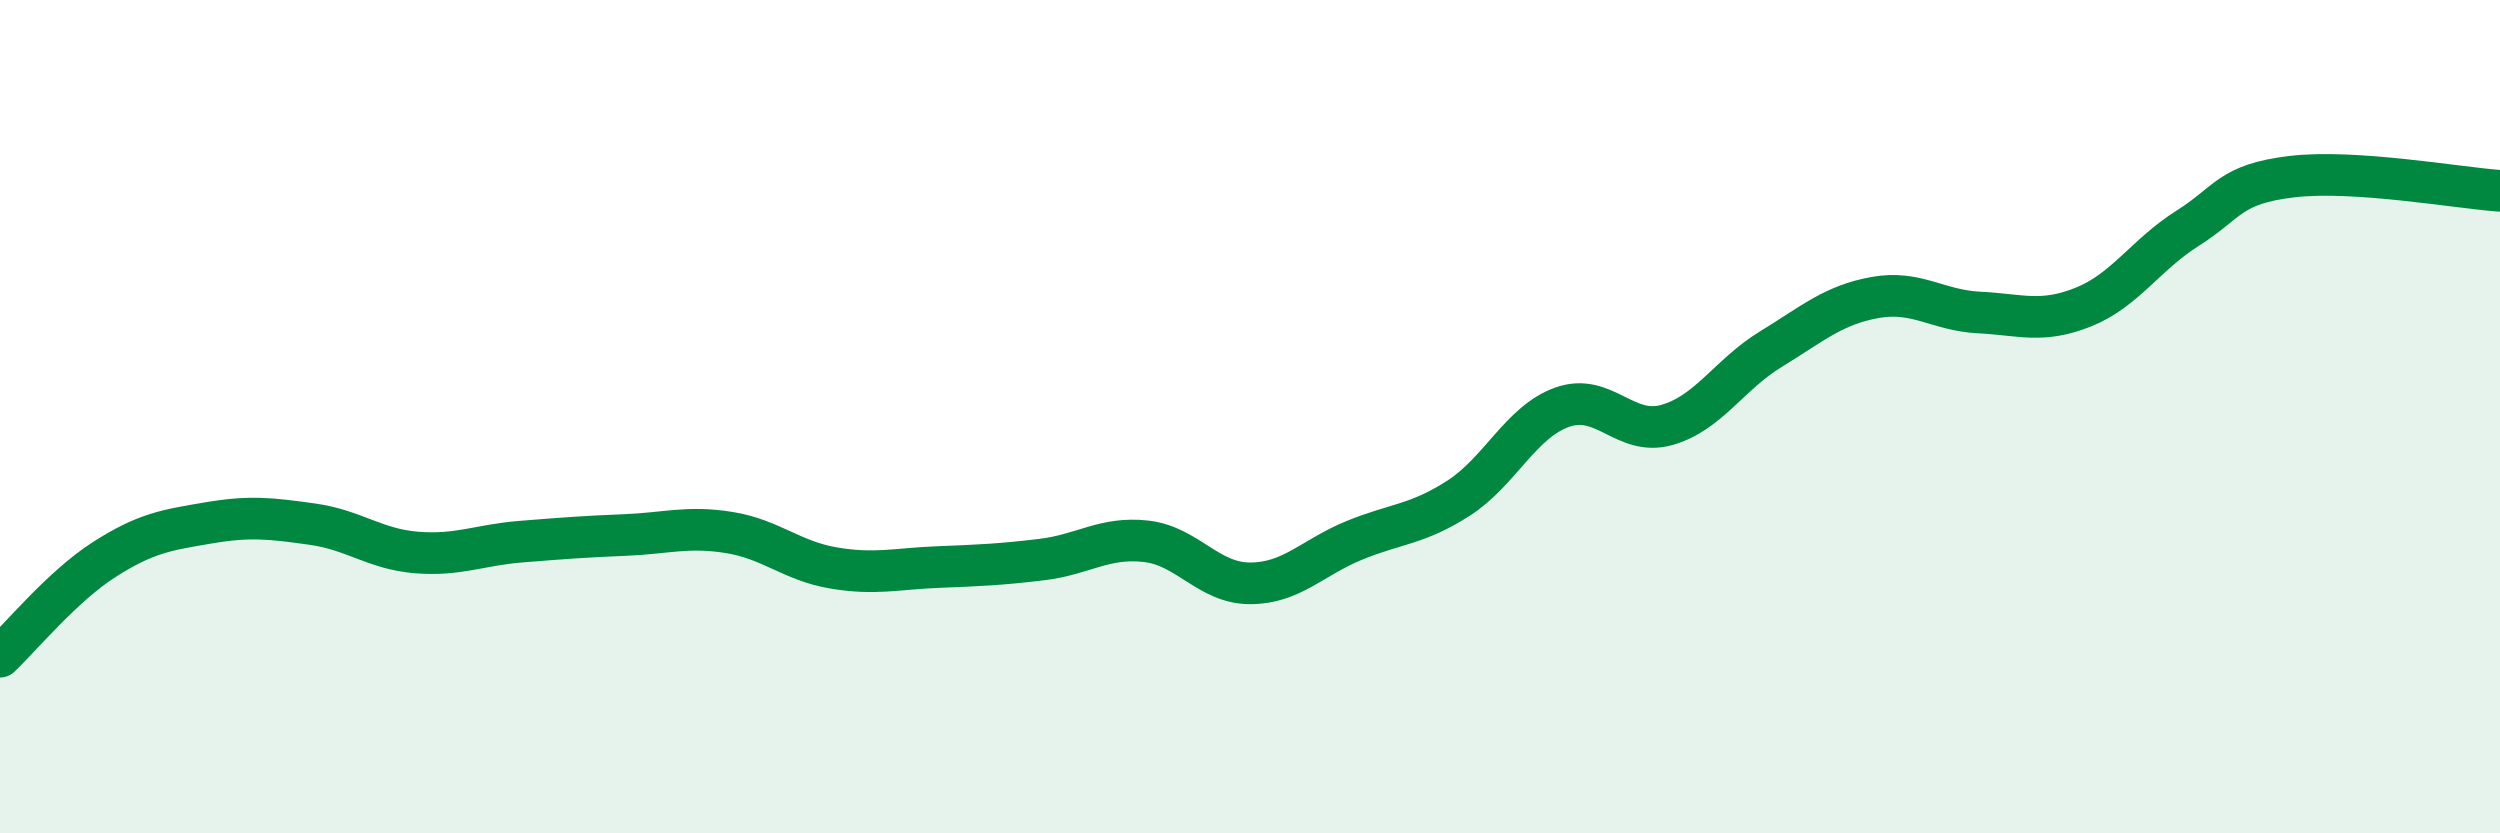
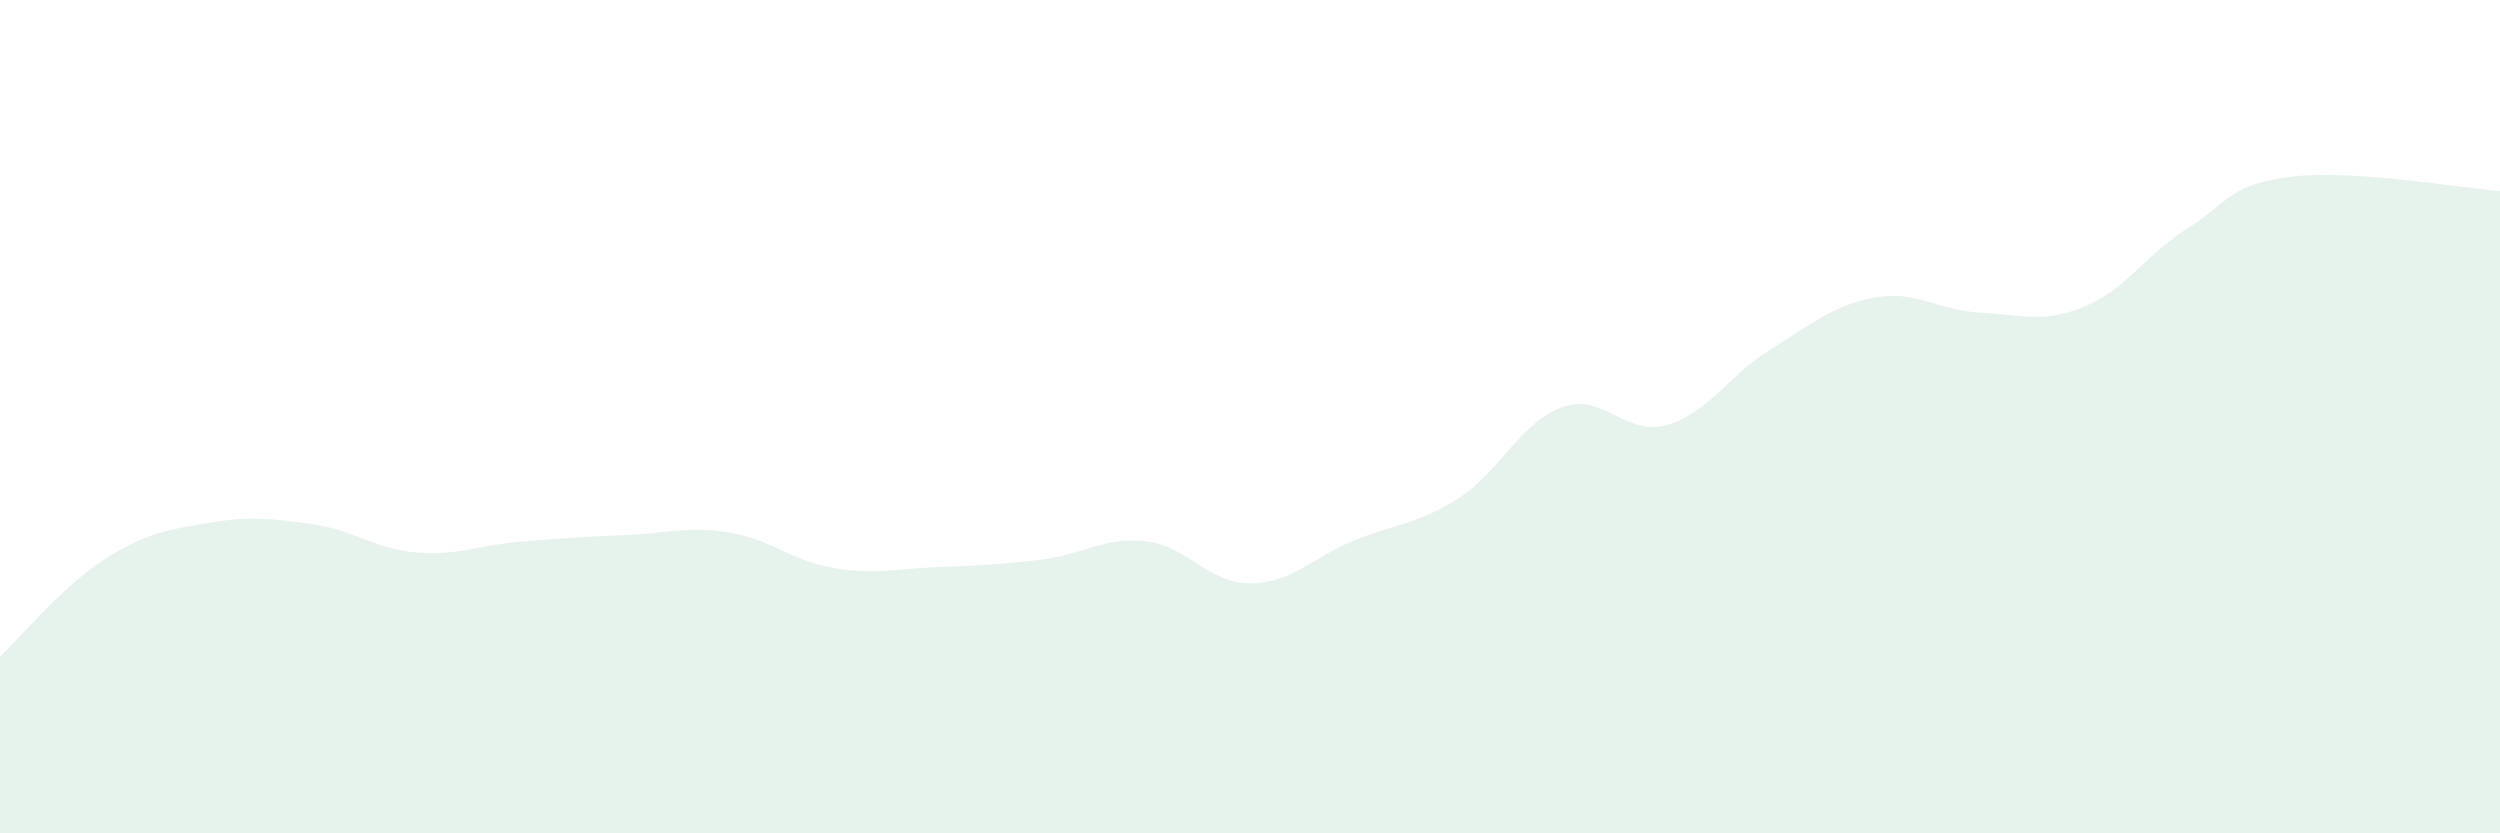
<svg xmlns="http://www.w3.org/2000/svg" width="60" height="20" viewBox="0 0 60 20">
  <path d="M 0,15.76 C 0.5,15.29 1.5,14.07 2.5,13.43 C 3.5,12.79 4,12.72 5,12.55 C 6,12.38 6.5,12.44 7.5,12.58 C 8.5,12.72 9,13.18 10,13.26 C 11,13.34 11.5,13.08 12.5,13 C 13.5,12.92 14,12.88 15,12.84 C 16,12.8 16.5,12.62 17.5,12.78 C 18.5,12.94 19,13.46 20,13.63 C 21,13.8 21.5,13.65 22.5,13.61 C 23.5,13.57 24,13.55 25,13.43 C 26,13.31 26.5,12.88 27.5,12.99 C 28.5,13.1 29,14 30,14 C 31,14 31.5,13.38 32.5,12.97 C 33.5,12.56 34,12.6 35,11.96 C 36,11.32 36.5,10.12 37.5,9.77 C 38.5,9.42 39,10.48 40,10.2 C 41,9.92 41.5,8.99 42.5,8.38 C 43.5,7.77 44,7.32 45,7.14 C 46,6.96 46.5,7.45 47.5,7.5 C 48.5,7.55 49,7.77 50,7.37 C 51,6.97 51.5,6.11 52.5,5.48 C 53.5,4.85 53.5,4.42 55,4.24 C 56.5,4.06 59,4.51 60,4.58L60 20L0 20Z" fill="#008740" opacity="0.1" stroke-linecap="round" stroke-linejoin="round" />
-   <path d="M 0,15.76 C 0.5,15.29 1.5,14.07 2.5,13.43 C 3.5,12.79 4,12.72 5,12.55 C 6,12.38 6.5,12.44 7.5,12.58 C 8.5,12.72 9,13.18 10,13.26 C 11,13.34 11.5,13.08 12.5,13 C 13.5,12.92 14,12.88 15,12.84 C 16,12.8 16.5,12.62 17.5,12.78 C 18.5,12.94 19,13.46 20,13.63 C 21,13.8 21.5,13.65 22.5,13.61 C 23.5,13.57 24,13.55 25,13.43 C 26,13.31 26.5,12.88 27.5,12.99 C 28.5,13.1 29,14 30,14 C 31,14 31.5,13.38 32.5,12.97 C 33.5,12.56 34,12.6 35,11.96 C 36,11.32 36.5,10.12 37.5,9.77 C 38.5,9.42 39,10.48 40,10.2 C 41,9.92 41.5,8.99 42.5,8.38 C 43.5,7.77 44,7.32 45,7.14 C 46,6.96 46.5,7.45 47.5,7.5 C 48.5,7.55 49,7.77 50,7.37 C 51,6.97 51.5,6.11 52.5,5.48 C 53.5,4.85 53.5,4.42 55,4.24 C 56.5,4.06 59,4.51 60,4.58" stroke="#008740" stroke-width="1" fill="none" stroke-linecap="round" stroke-linejoin="round" />
</svg>